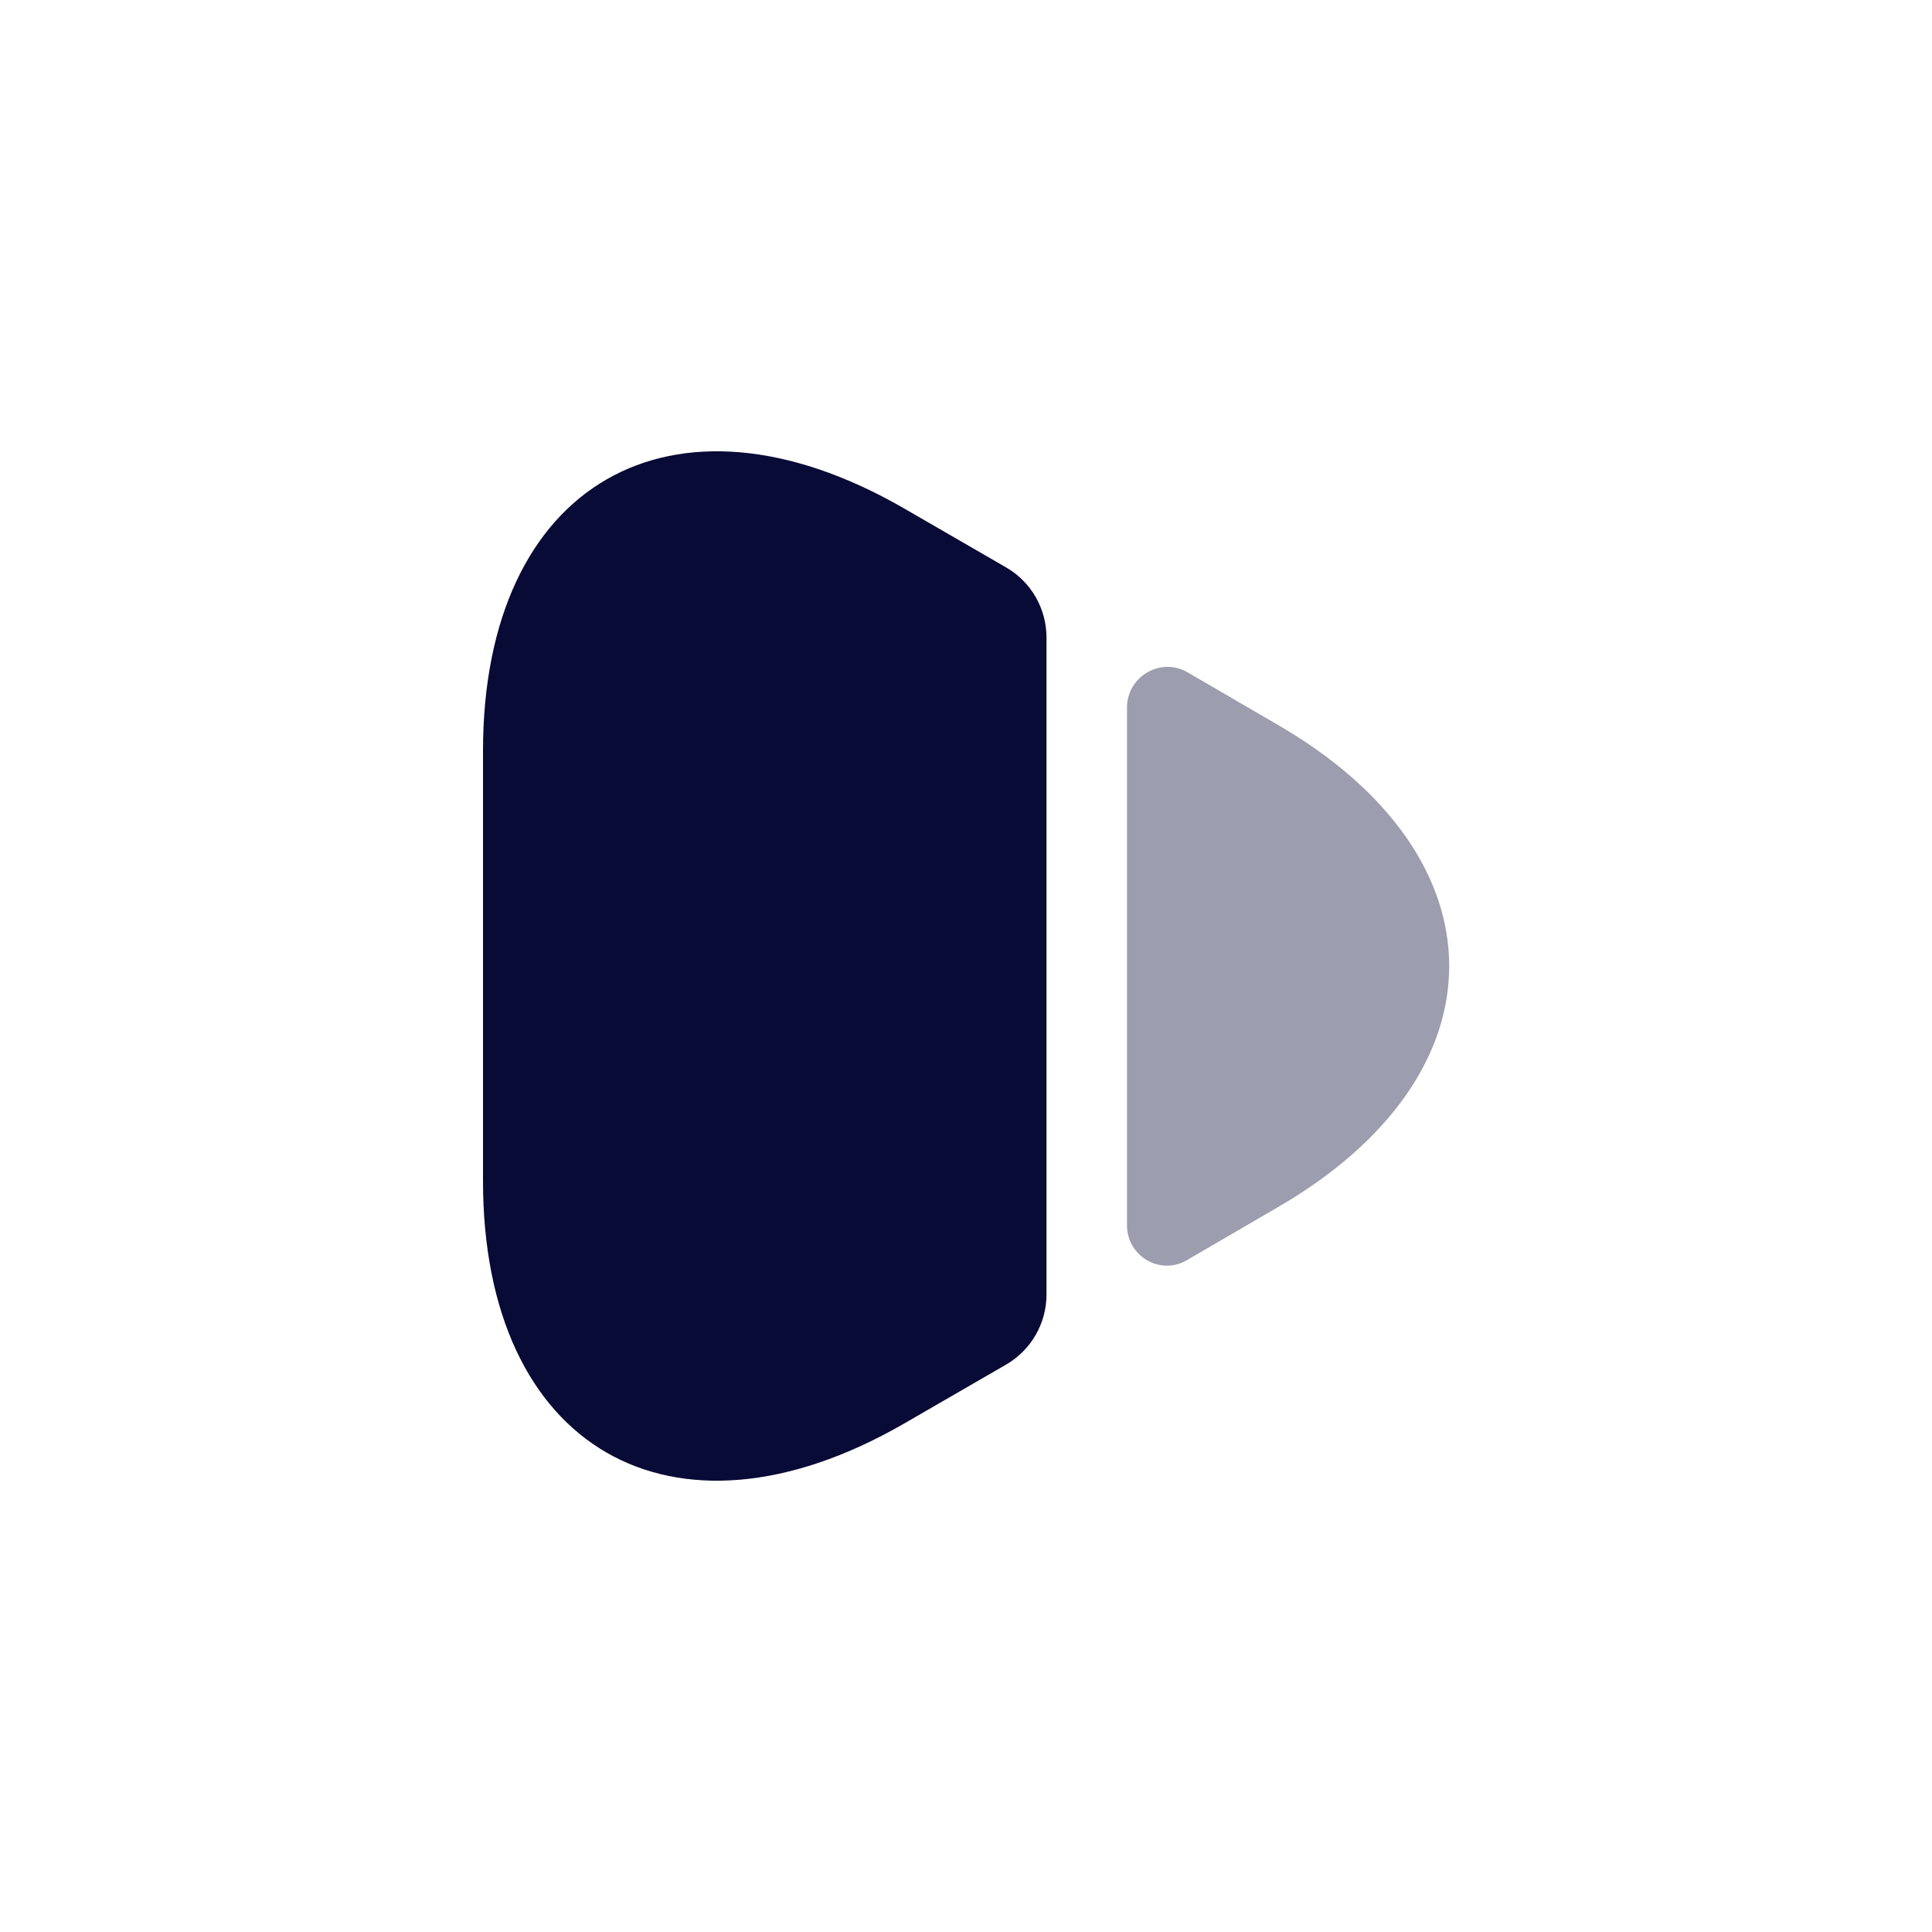
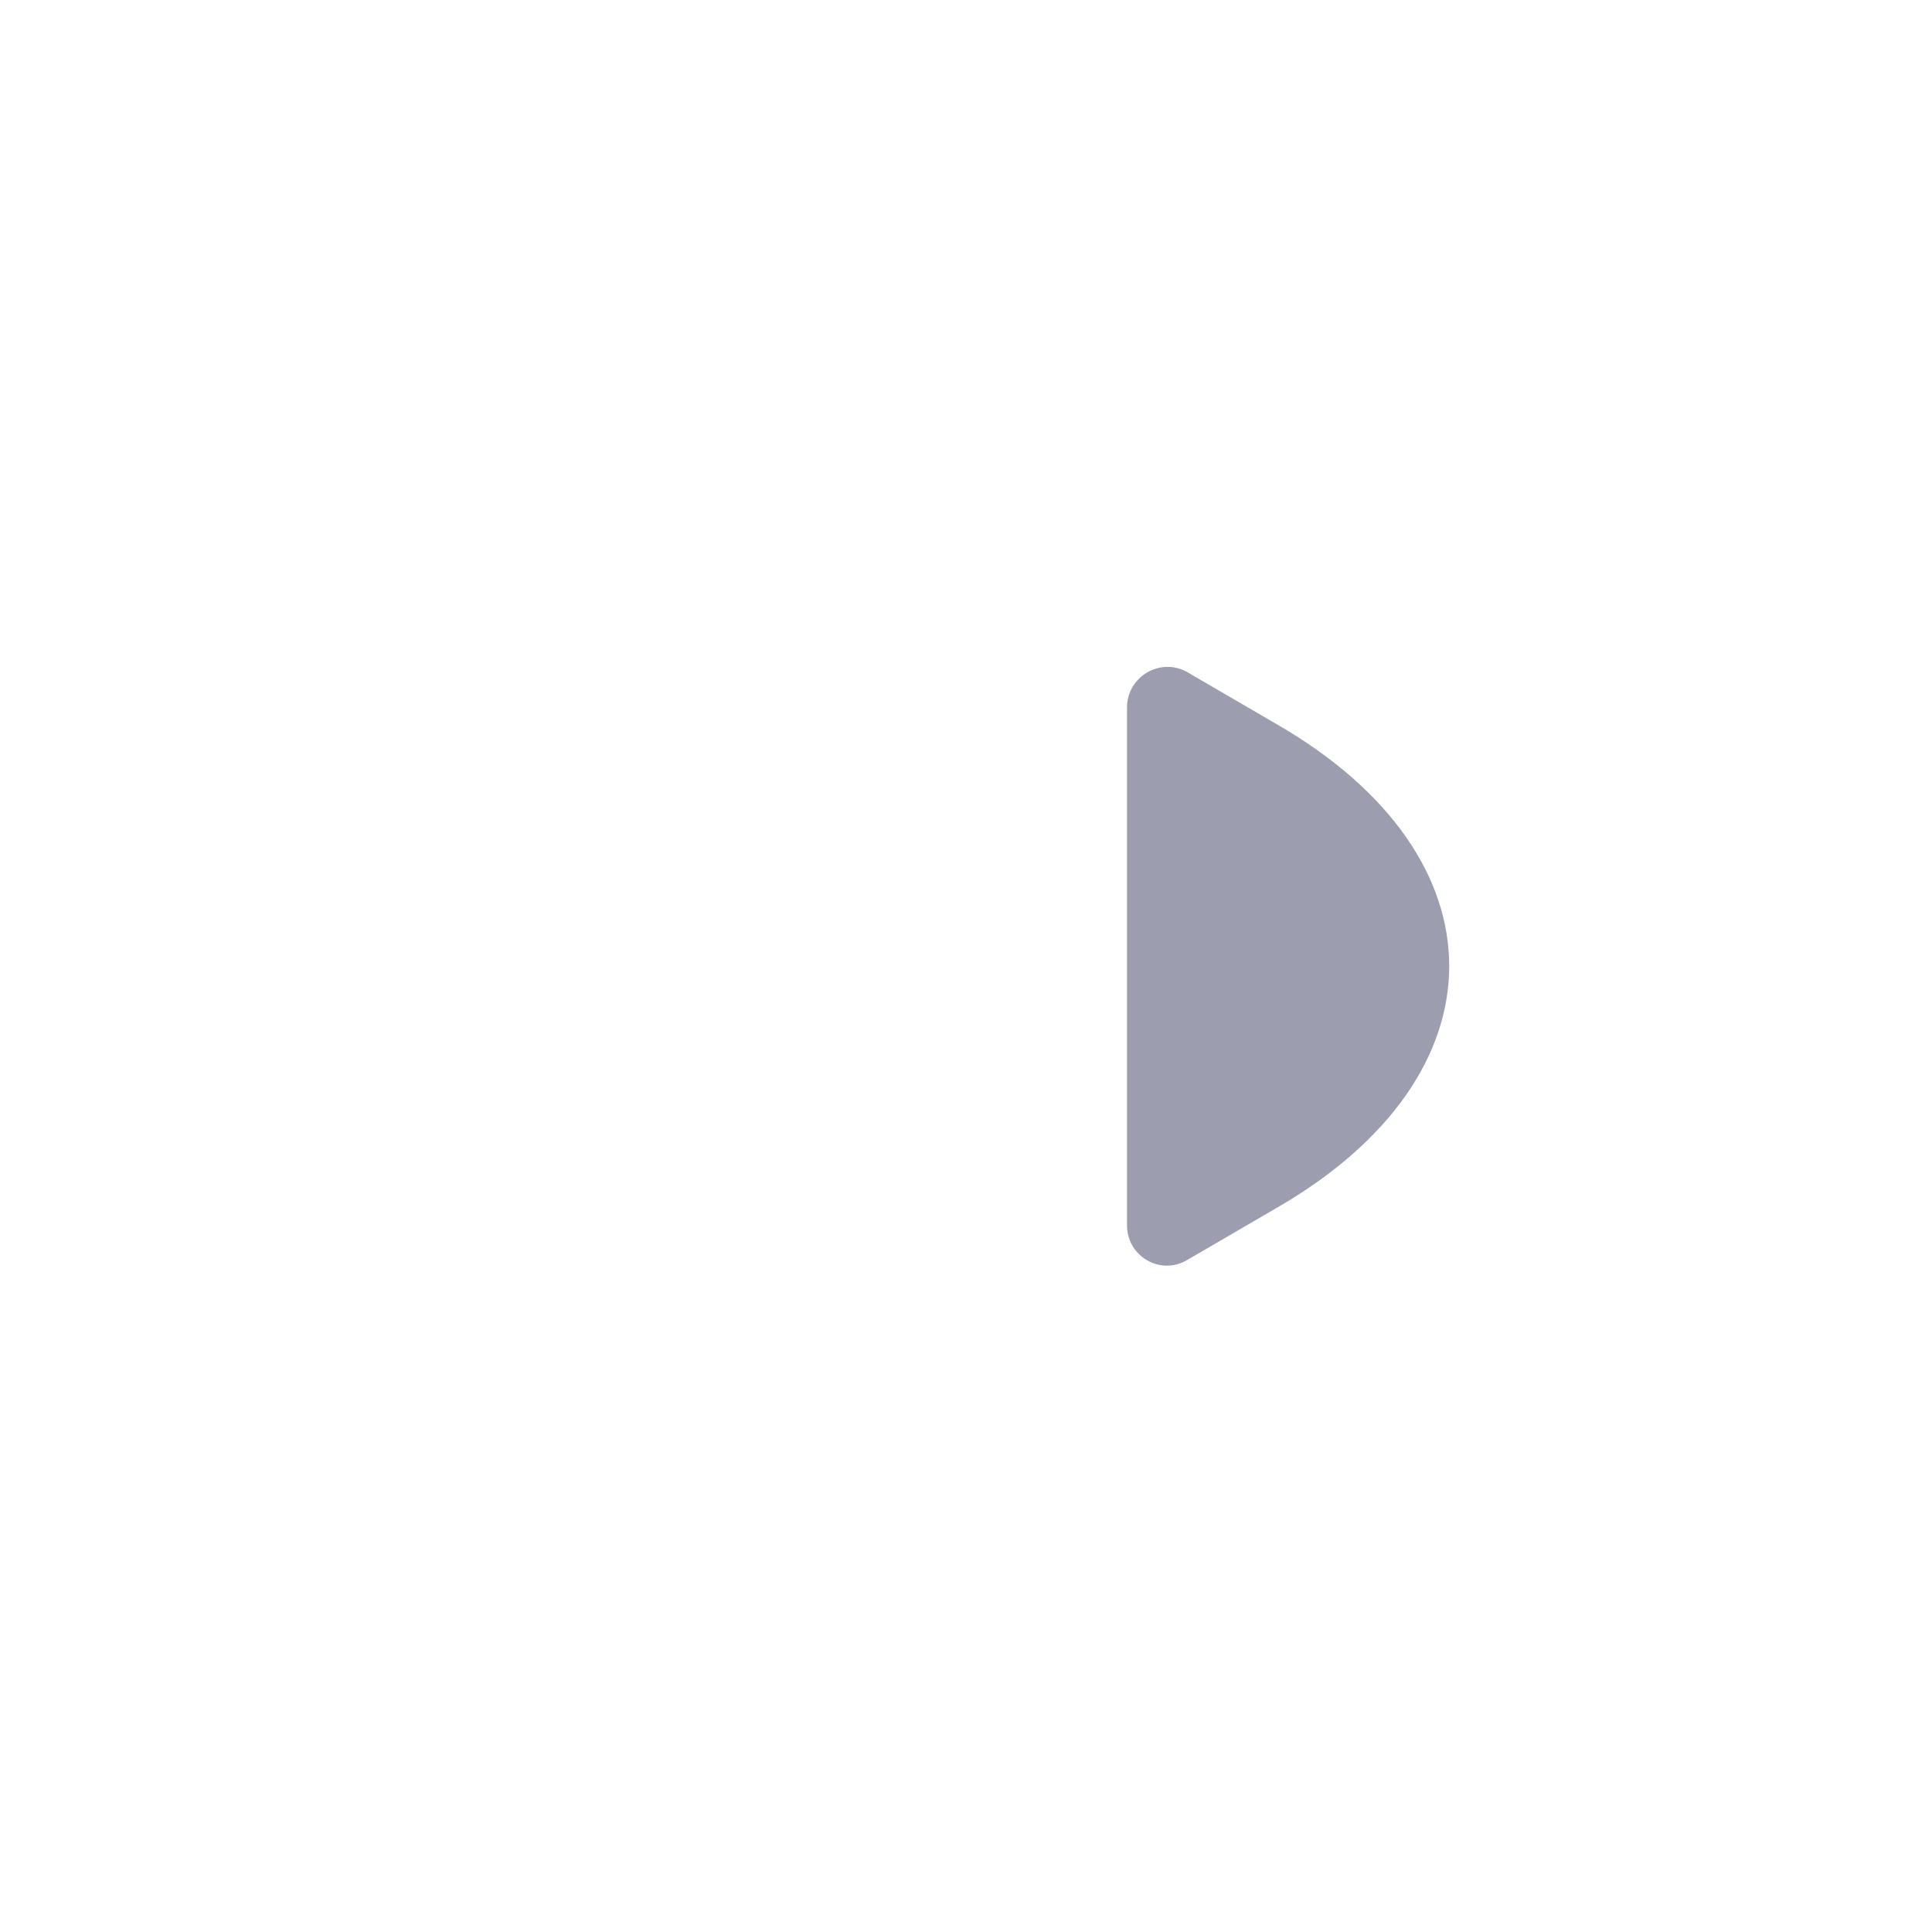
<svg xmlns="http://www.w3.org/2000/svg" width="30" height="30" viewBox="0 0 30 30" fill="none">
-   <path d="M7.5 11.662V18.337C7.5 22.488 10.438 24.175 14.025 22.113L15.625 21.188C16.012 20.962 16.25 20.55 16.25 20.1V9.9C16.25 9.45 16.012 9.037 15.625 8.812L14.025 7.887C10.438 5.825 7.5 7.512 7.5 11.662Z" fill="#080B36" />
  <path opacity="0.4" d="M17.5 10.988V19.026C17.5 19.513 18.025 19.813 18.438 19.563L19.812 18.763C23.4 16.701 23.4 13.301 19.812 11.238L18.438 10.438C18.025 10.201 17.5 10.501 17.5 10.988Z" fill="#080B36" />
</svg>